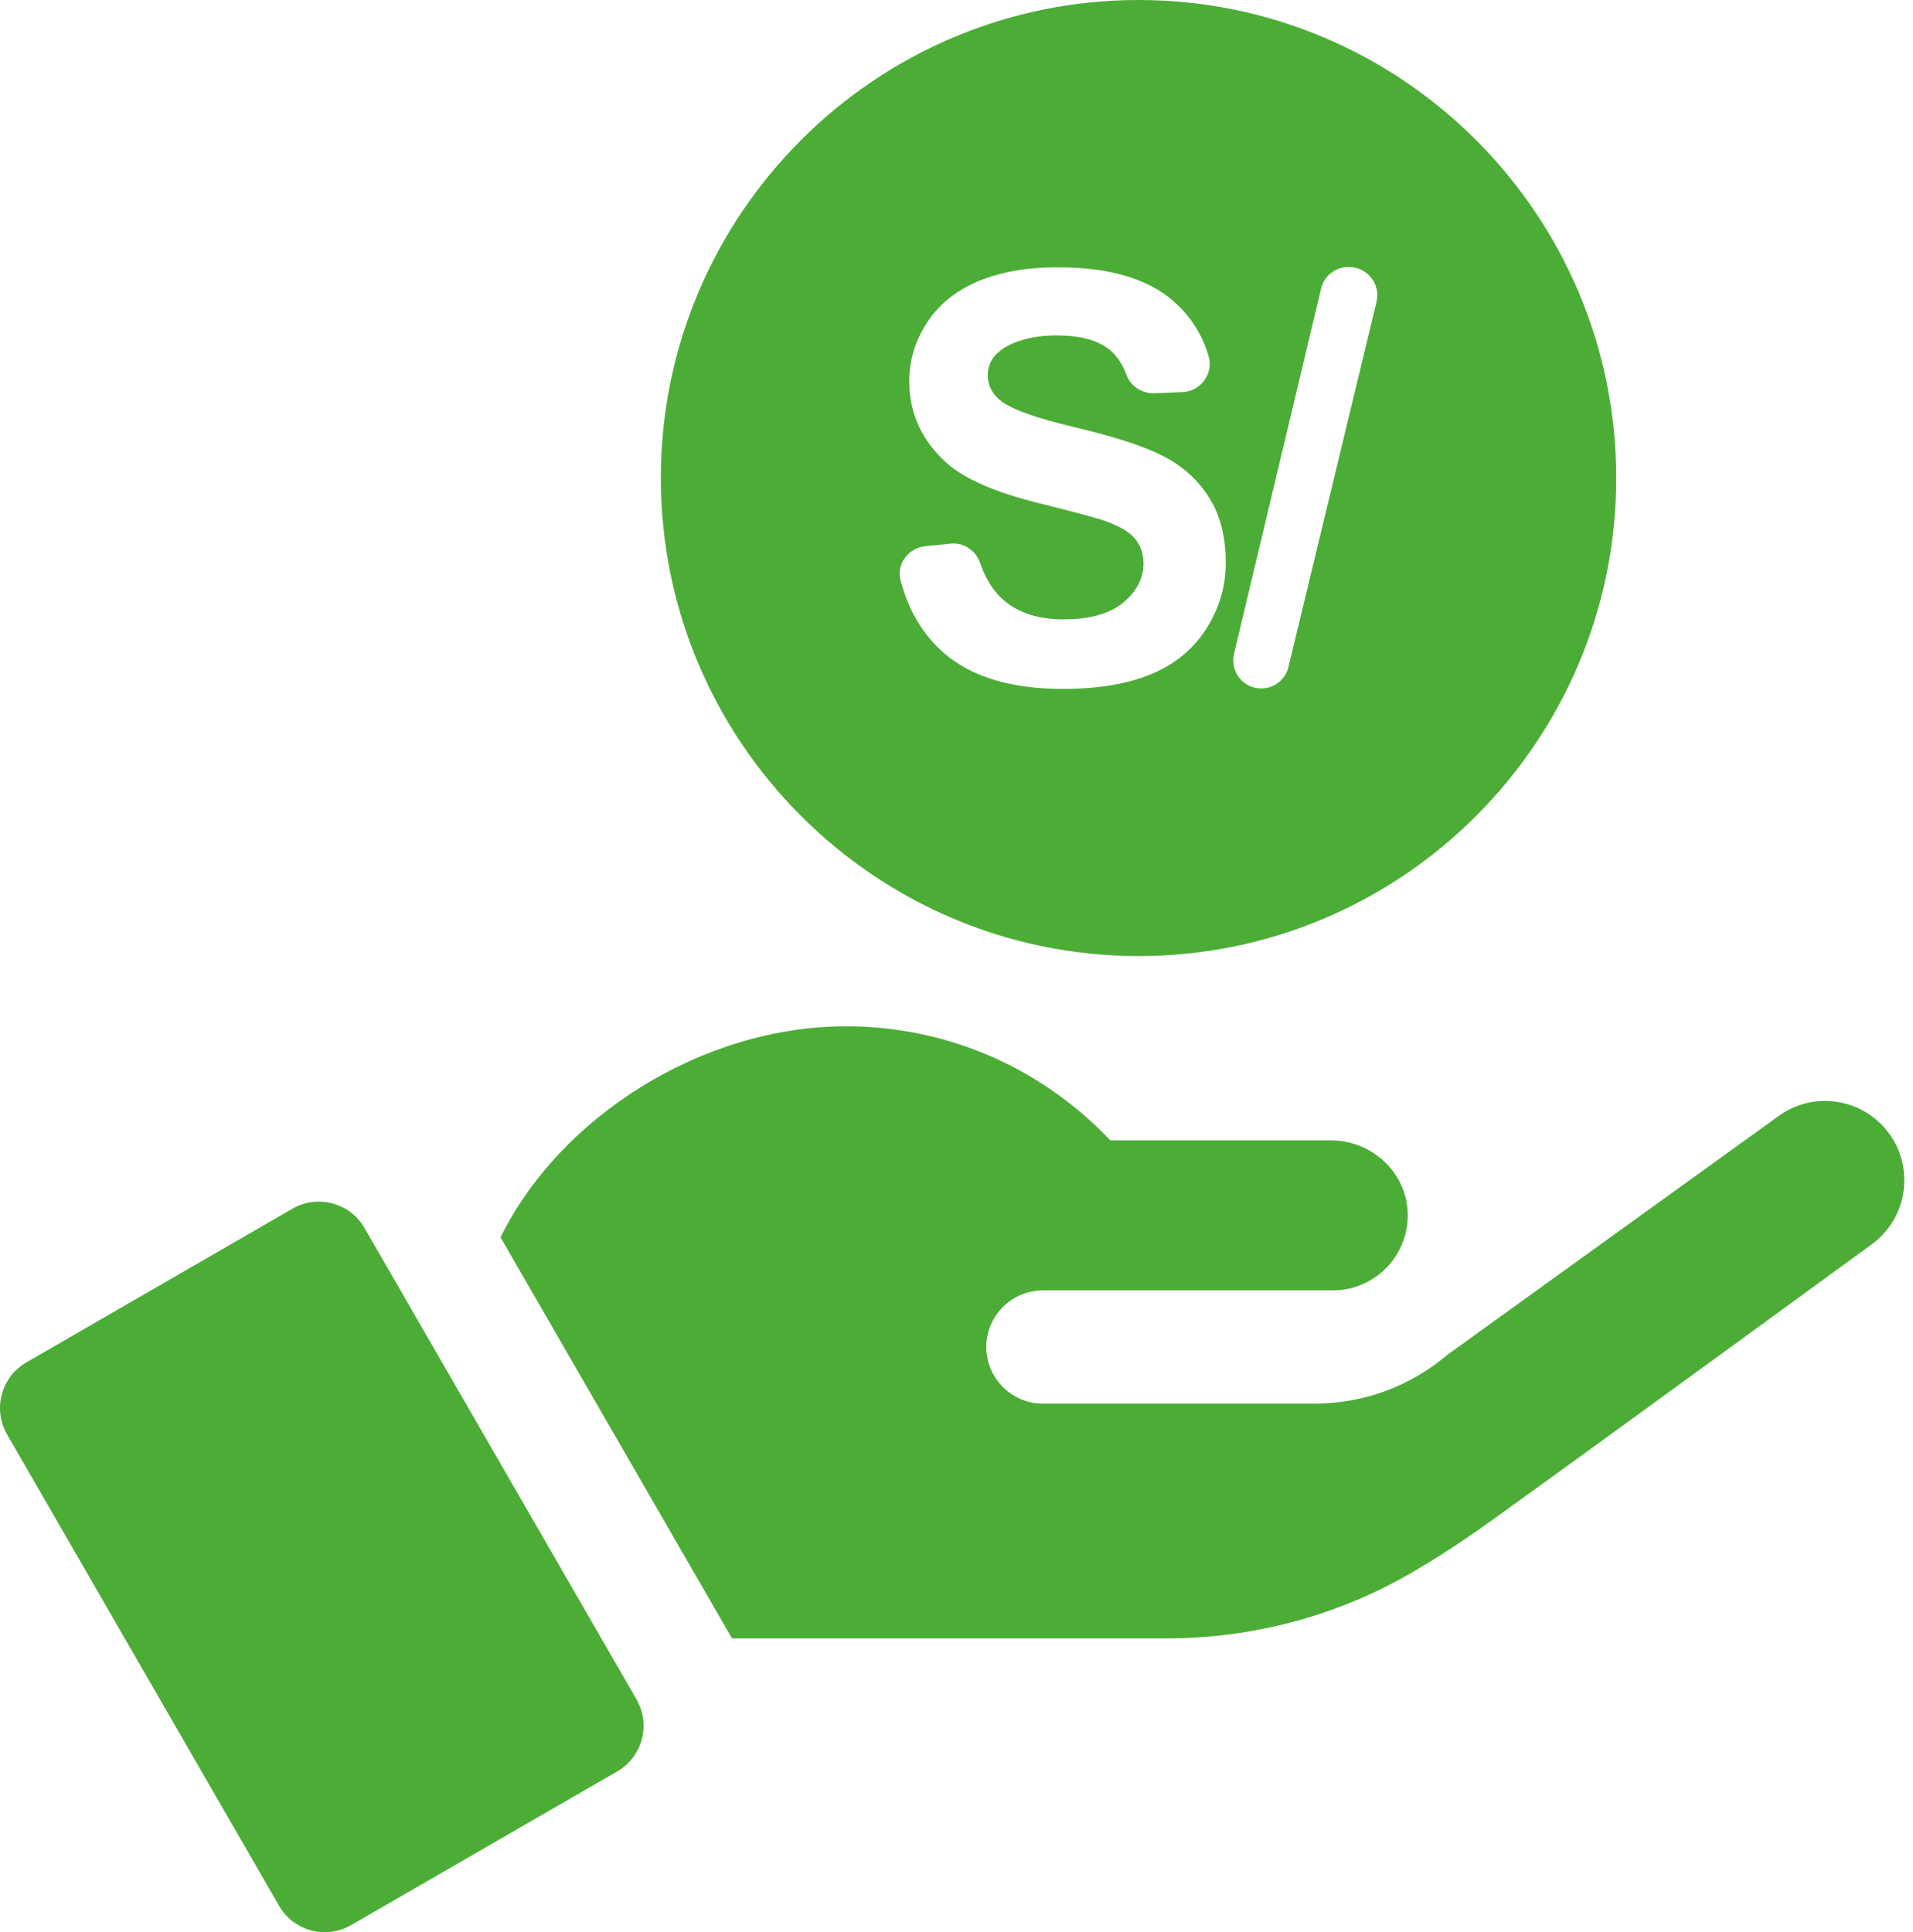
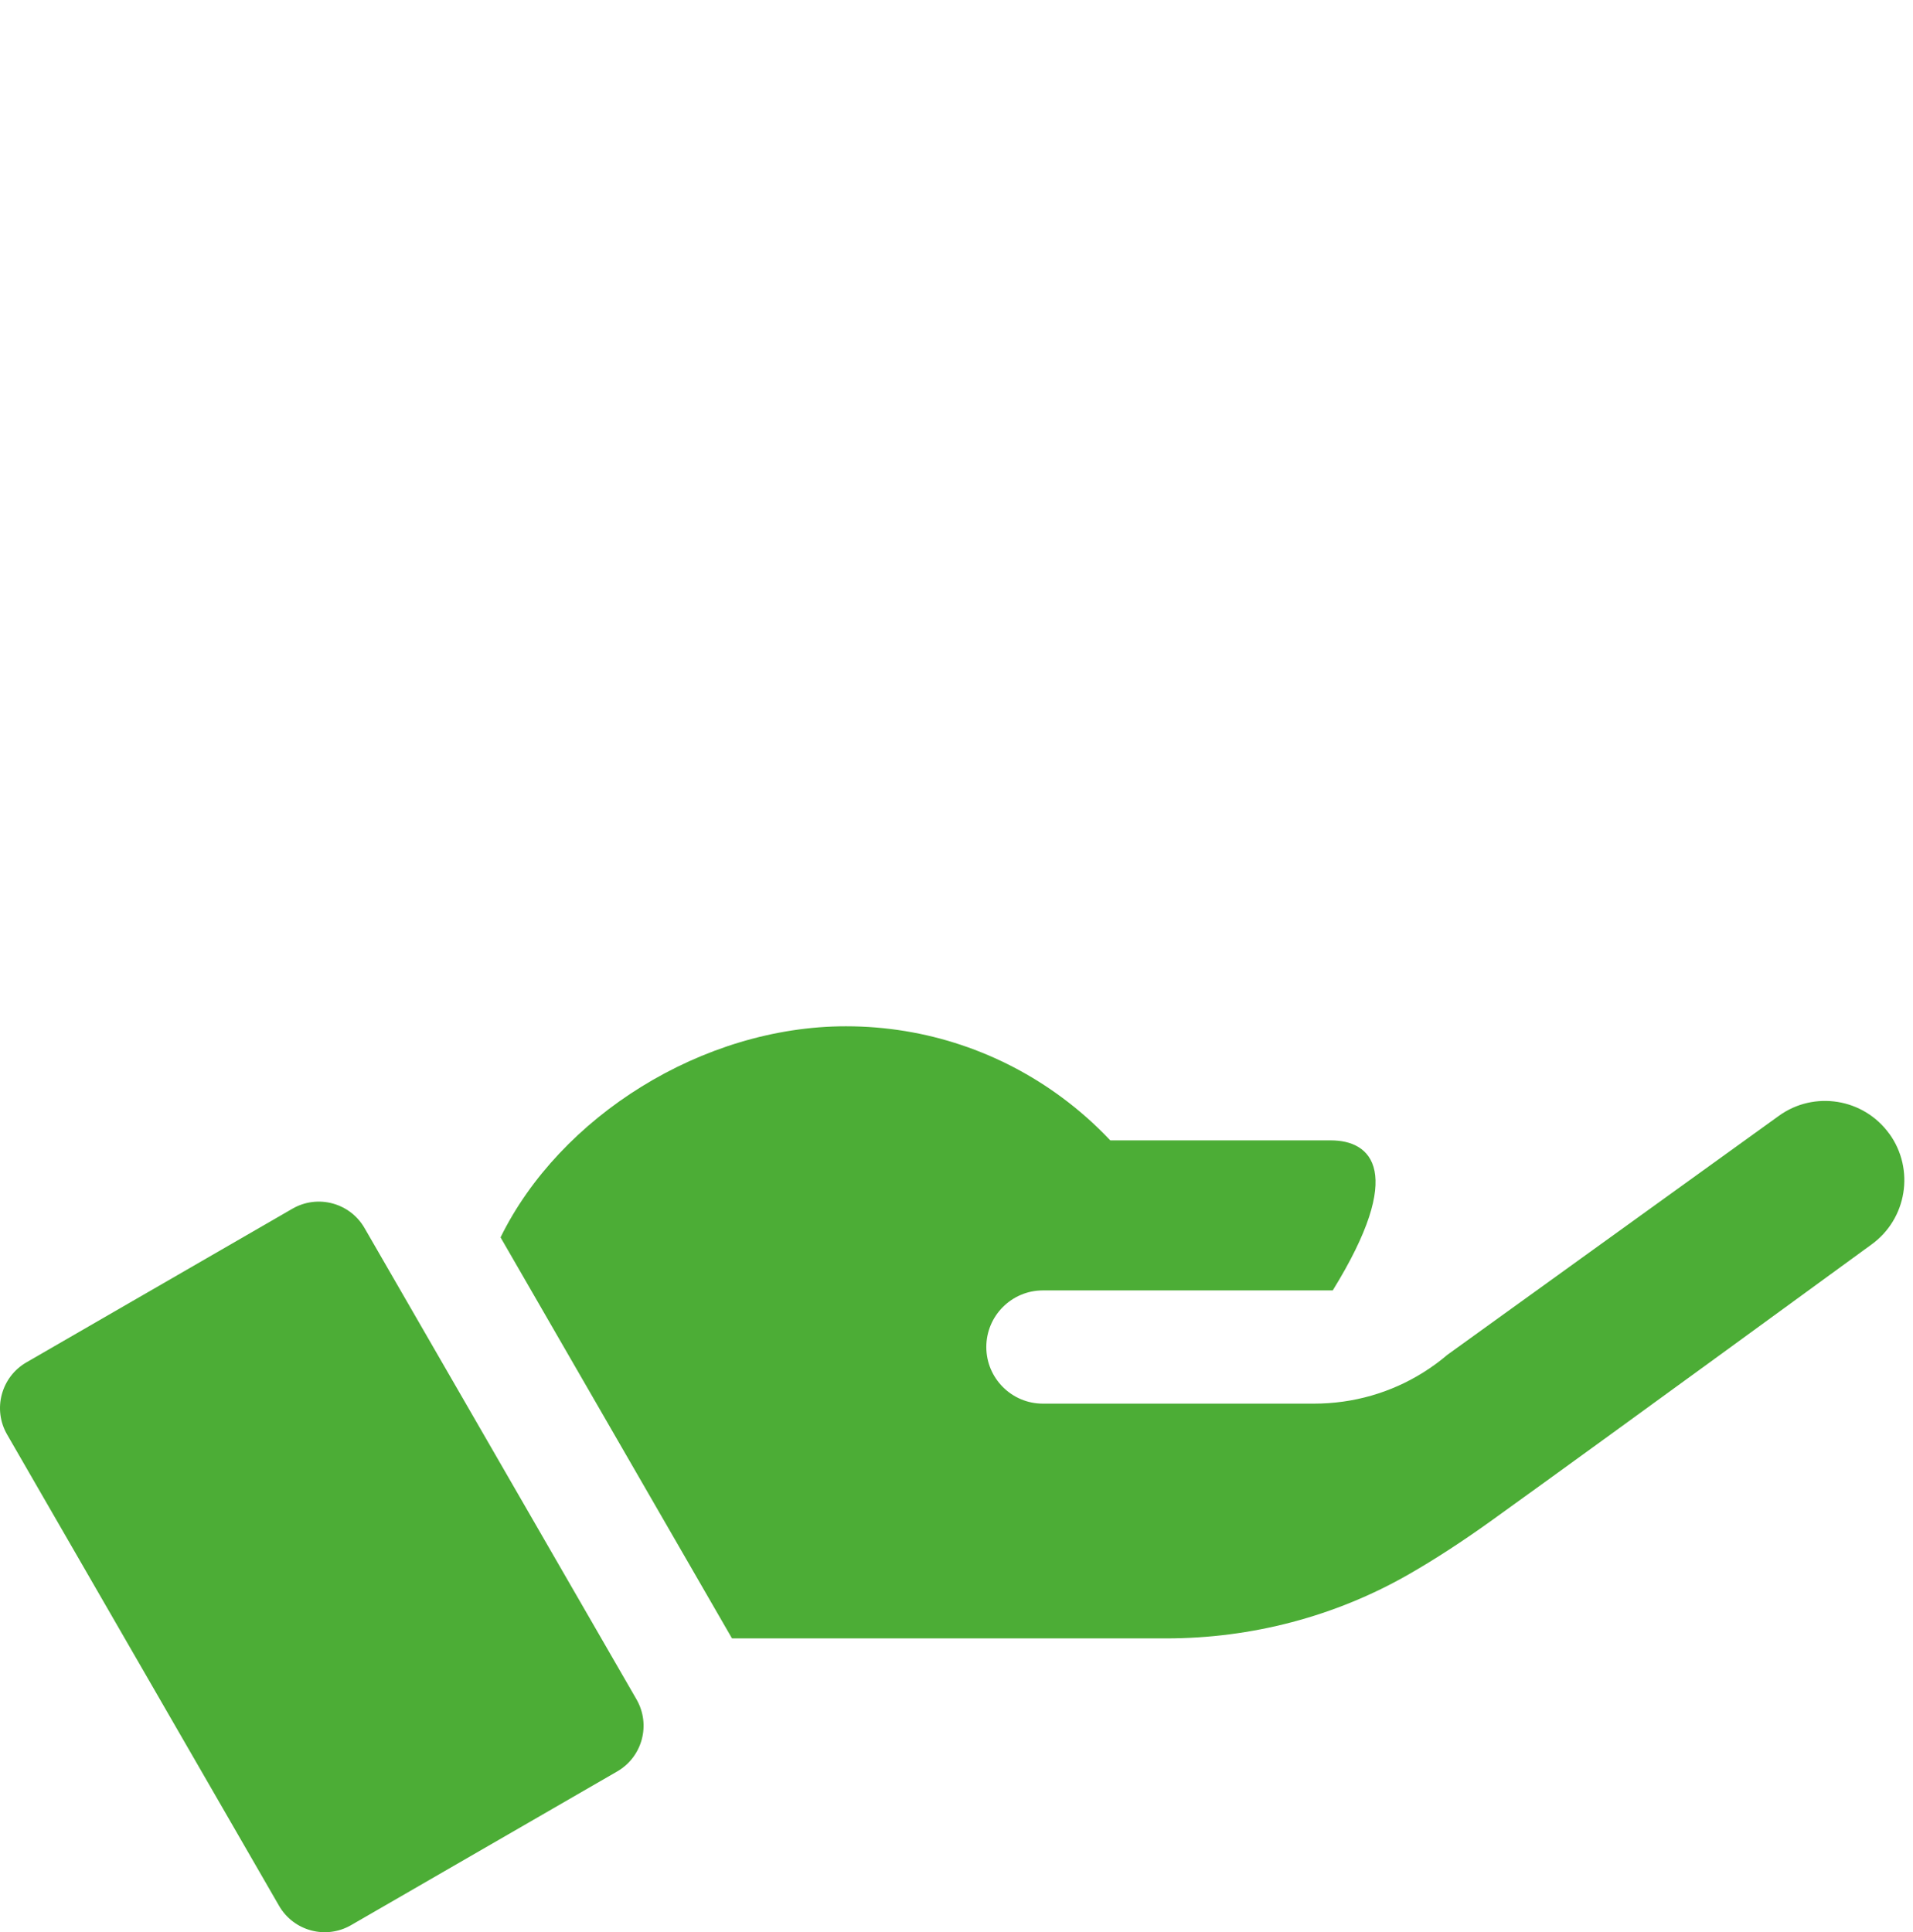
<svg xmlns="http://www.w3.org/2000/svg" width="99" height="100" viewBox="0 0 99 100" fill="none">
-   <path d="M58.923 0C45.292 0 34.199 11.1 34.199 24.74C34.199 38.38 45.292 49.48 58.923 49.48C72.554 49.48 83.642 38.38 83.642 24.74C83.642 11.1 72.554 0 58.923 0ZM62.436 32.53C61.761 33.585 60.817 34.37 59.587 34.885C58.363 35.395 56.834 35.655 55.005 35.655C52.342 35.655 50.294 35.04 48.864 33.81C47.78 32.875 47.026 31.625 46.606 30.04C46.381 29.195 47.006 28.36 47.875 28.27L49.209 28.135C49.894 28.07 50.508 28.5 50.728 29.15C51.013 29.98 51.423 30.625 51.962 31.08C52.722 31.73 53.751 32.055 55.045 32.055C56.41 32.055 57.439 31.76 58.133 31.185C58.828 30.605 59.178 29.925 59.178 29.15C59.178 28.66 59.028 28.23 58.738 27.88C58.448 27.53 57.939 27.23 57.209 26.97C56.709 26.795 55.575 26.49 53.801 26.05C51.518 25.485 49.919 24.79 48.999 23.97C47.705 22.81 47.056 21.395 47.056 19.725C47.056 18.645 47.361 17.645 47.965 16.71C48.57 15.77 49.449 15.06 50.588 14.57C51.738 14.085 53.112 13.835 54.736 13.835C57.379 13.83 59.368 14.41 60.707 15.57C61.611 16.355 62.226 17.315 62.551 18.45C62.805 19.35 62.141 20.245 61.211 20.29L59.787 20.355C59.153 20.385 58.528 20.025 58.308 19.425C58.093 18.84 57.789 18.39 57.389 18.075C56.789 17.6 55.895 17.36 54.696 17.36C53.496 17.36 52.492 17.615 51.793 18.125C51.348 18.455 51.118 18.89 51.118 19.435C51.123 19.935 51.333 20.365 51.758 20.715C52.297 21.165 53.601 21.635 55.665 22.125C57.734 22.615 59.268 23.115 60.262 23.64C60.757 23.9 61.201 24.21 61.586 24.565C61.976 24.92 62.311 25.325 62.59 25.78C63.16 26.685 63.435 27.805 63.435 29.135C63.435 30.34 63.105 31.47 62.436 32.53ZM71.24 15.615L66.678 34.525C66.523 35.175 65.938 35.63 65.269 35.63C64.334 35.63 63.645 34.755 63.86 33.845L68.367 14.935C68.522 14.28 69.101 13.82 69.776 13.82H69.826C70.765 13.825 71.455 14.705 71.235 15.615H71.24Z" fill="#4CAD36" />
  <path d="M18.864 63.555C18.114 62.255 16.446 61.8 15.136 62.555L1.365 70.51C0.061 71.265 -0.388 72.935 0.366 74.24L14.442 98.635C15.196 99.94 16.86 100.39 18.169 99.635L31.941 91.68C33.245 90.925 33.694 89.26 32.94 87.95L18.864 63.555Z" fill="#4CAD36" />
-   <path d="M97.778 58.685C96.454 56.845 93.885 56.425 92.051 57.755C86.475 61.775 75.762 69.5 74.907 70.115C74.513 70.45 74.103 70.75 73.673 71.02C71.989 72.08 70.036 72.645 67.997 72.645H53.971C52.357 72.645 51.043 71.335 51.043 69.715C51.043 68.095 52.357 66.785 53.971 66.785H68.971C71.175 66.785 72.939 64.95 72.849 62.74C72.764 60.645 70.975 59.02 68.876 59.02H57.459C56.684 58.2 55.84 57.45 54.931 56.78C51.808 54.475 47.95 53.115 43.778 53.115C36.353 53.115 28.968 57.795 25.904 64.04L37.882 84.795H60.347C64.759 84.795 69.101 83.665 72.929 81.465C74.253 80.705 75.672 79.785 77.211 78.68C83.657 74.045 96.833 64.42 96.843 64.415C98.687 63.09 99.102 60.52 97.778 58.68V58.685Z" fill="#4CAD36" />
+   <path d="M97.778 58.685C96.454 56.845 93.885 56.425 92.051 57.755C86.475 61.775 75.762 69.5 74.907 70.115C74.513 70.45 74.103 70.75 73.673 71.02C71.989 72.08 70.036 72.645 67.997 72.645H53.971C52.357 72.645 51.043 71.335 51.043 69.715C51.043 68.095 52.357 66.785 53.971 66.785H68.971C72.764 60.645 70.975 59.02 68.876 59.02H57.459C56.684 58.2 55.84 57.45 54.931 56.78C51.808 54.475 47.95 53.115 43.778 53.115C36.353 53.115 28.968 57.795 25.904 64.04L37.882 84.795H60.347C64.759 84.795 69.101 83.665 72.929 81.465C74.253 80.705 75.672 79.785 77.211 78.68C83.657 74.045 96.833 64.42 96.843 64.415C98.687 63.09 99.102 60.52 97.778 58.68V58.685Z" fill="#4CAD36" />
</svg>